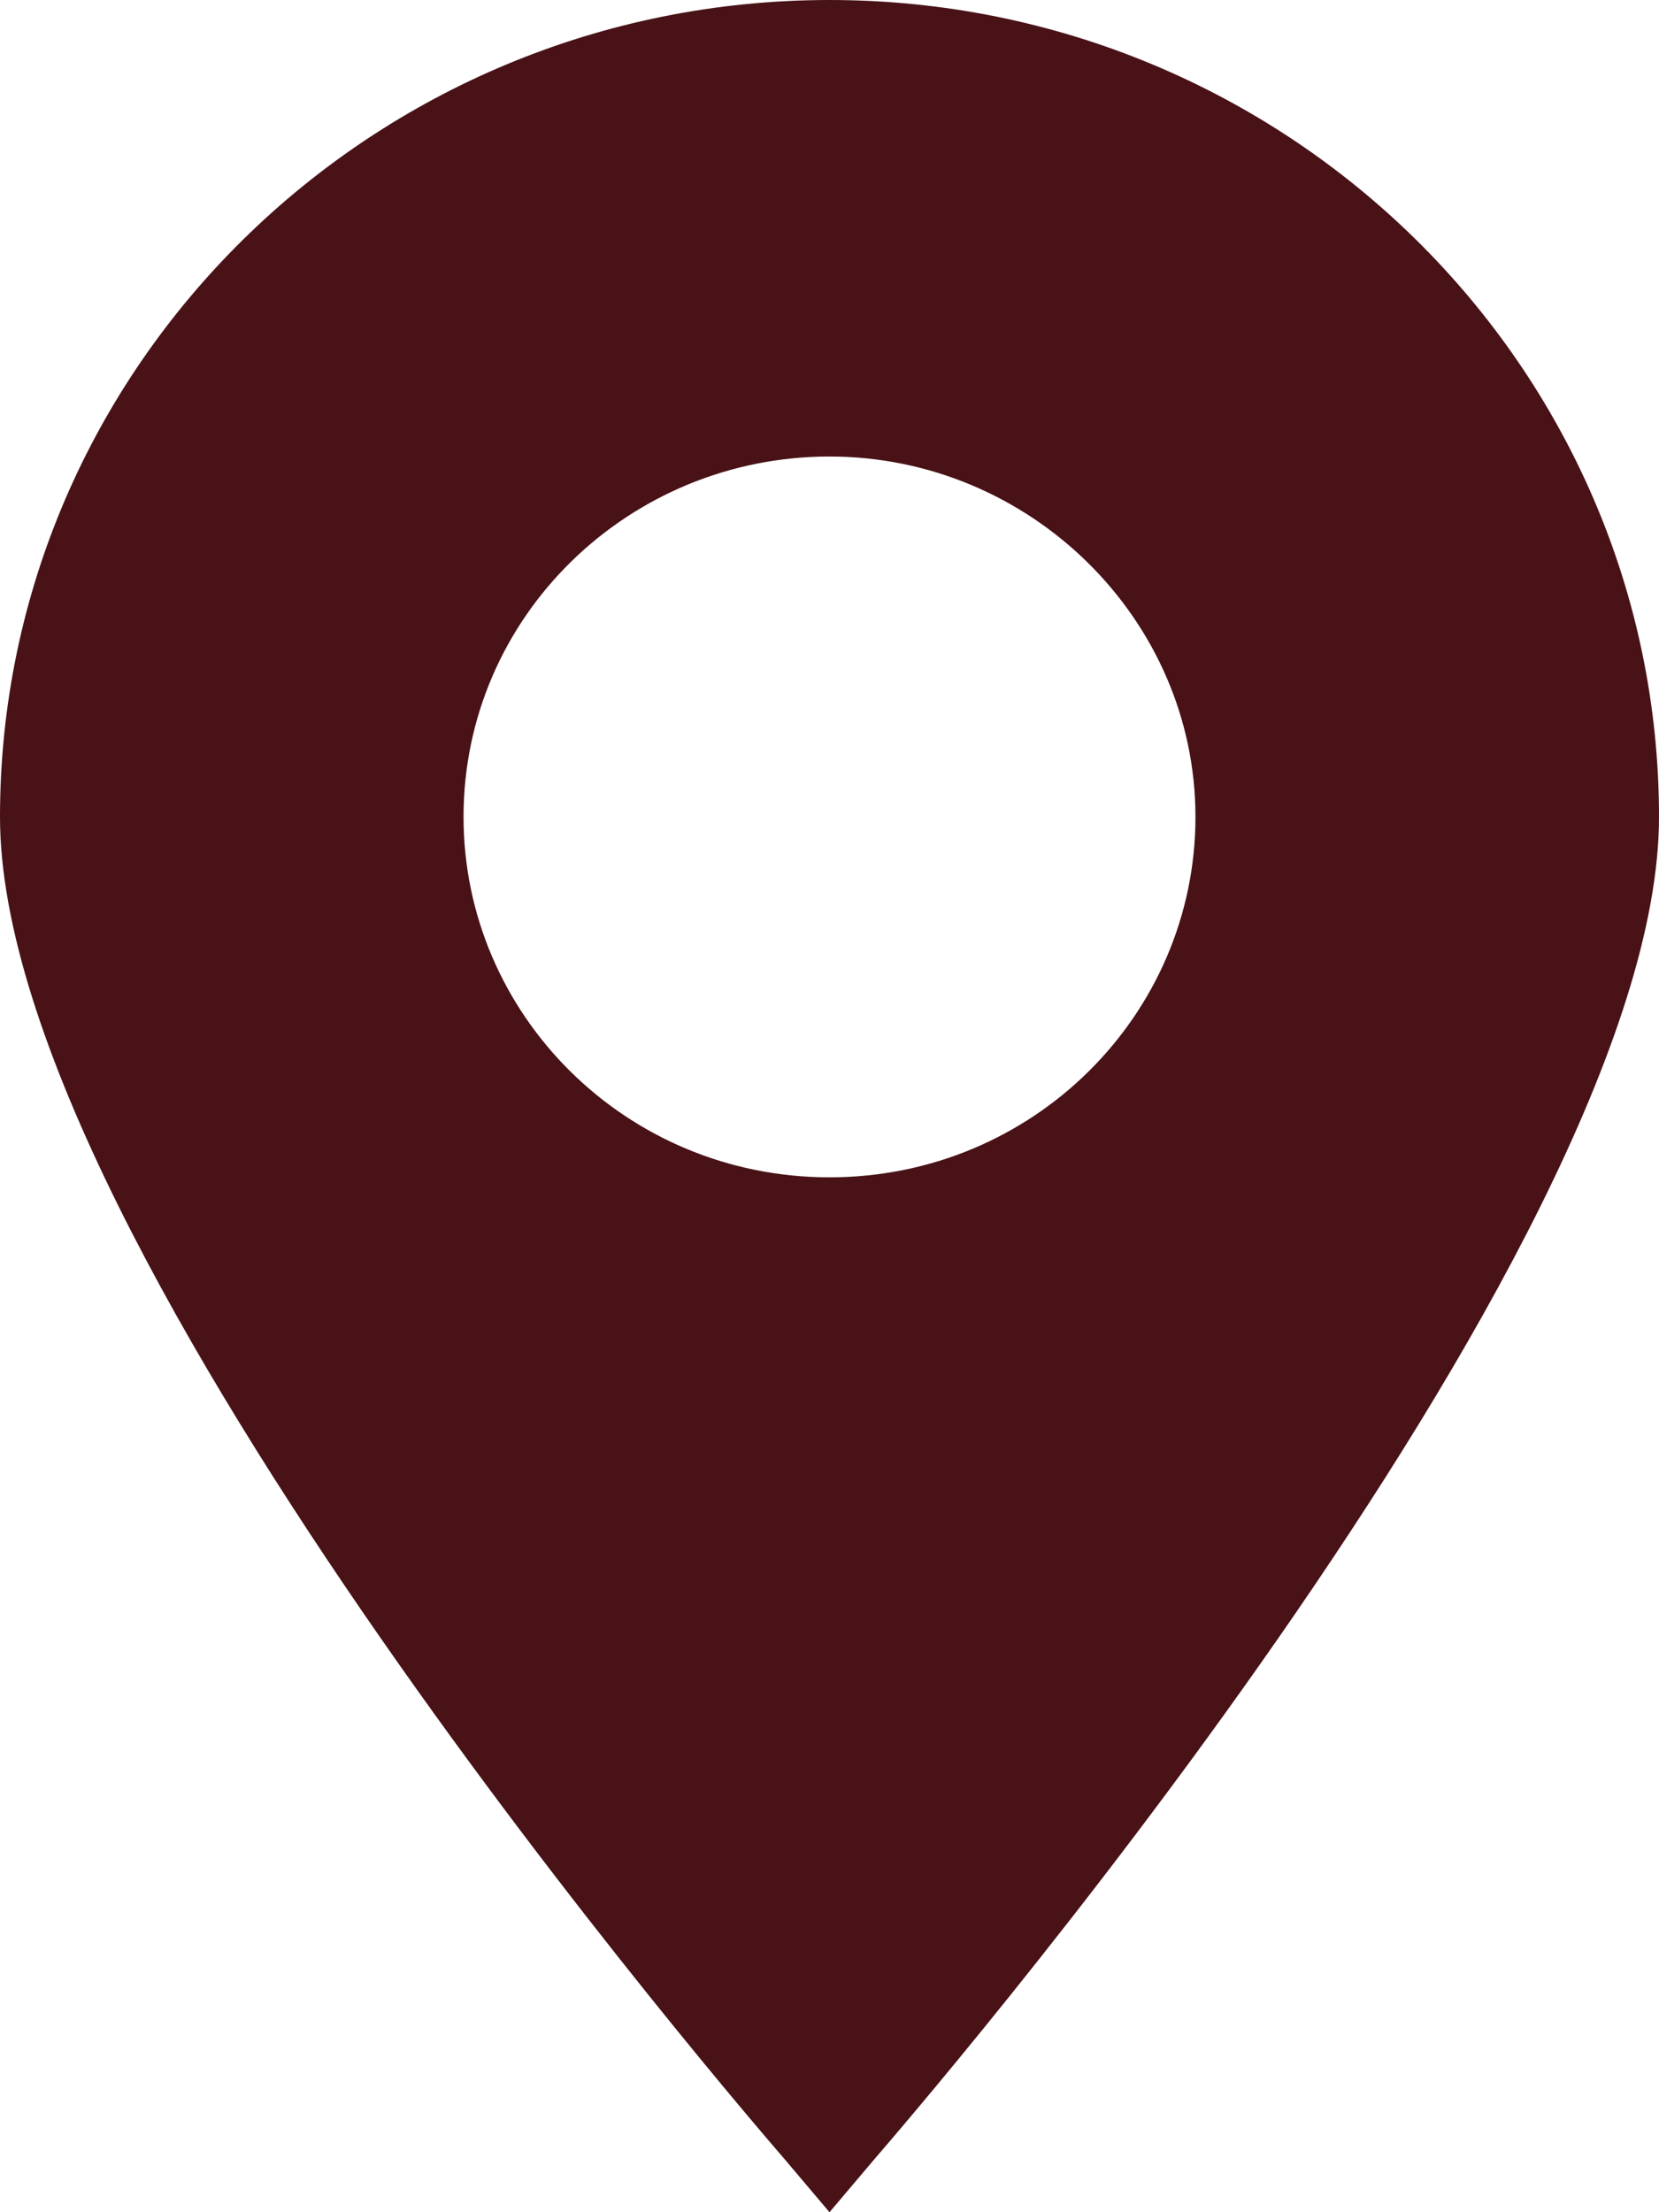
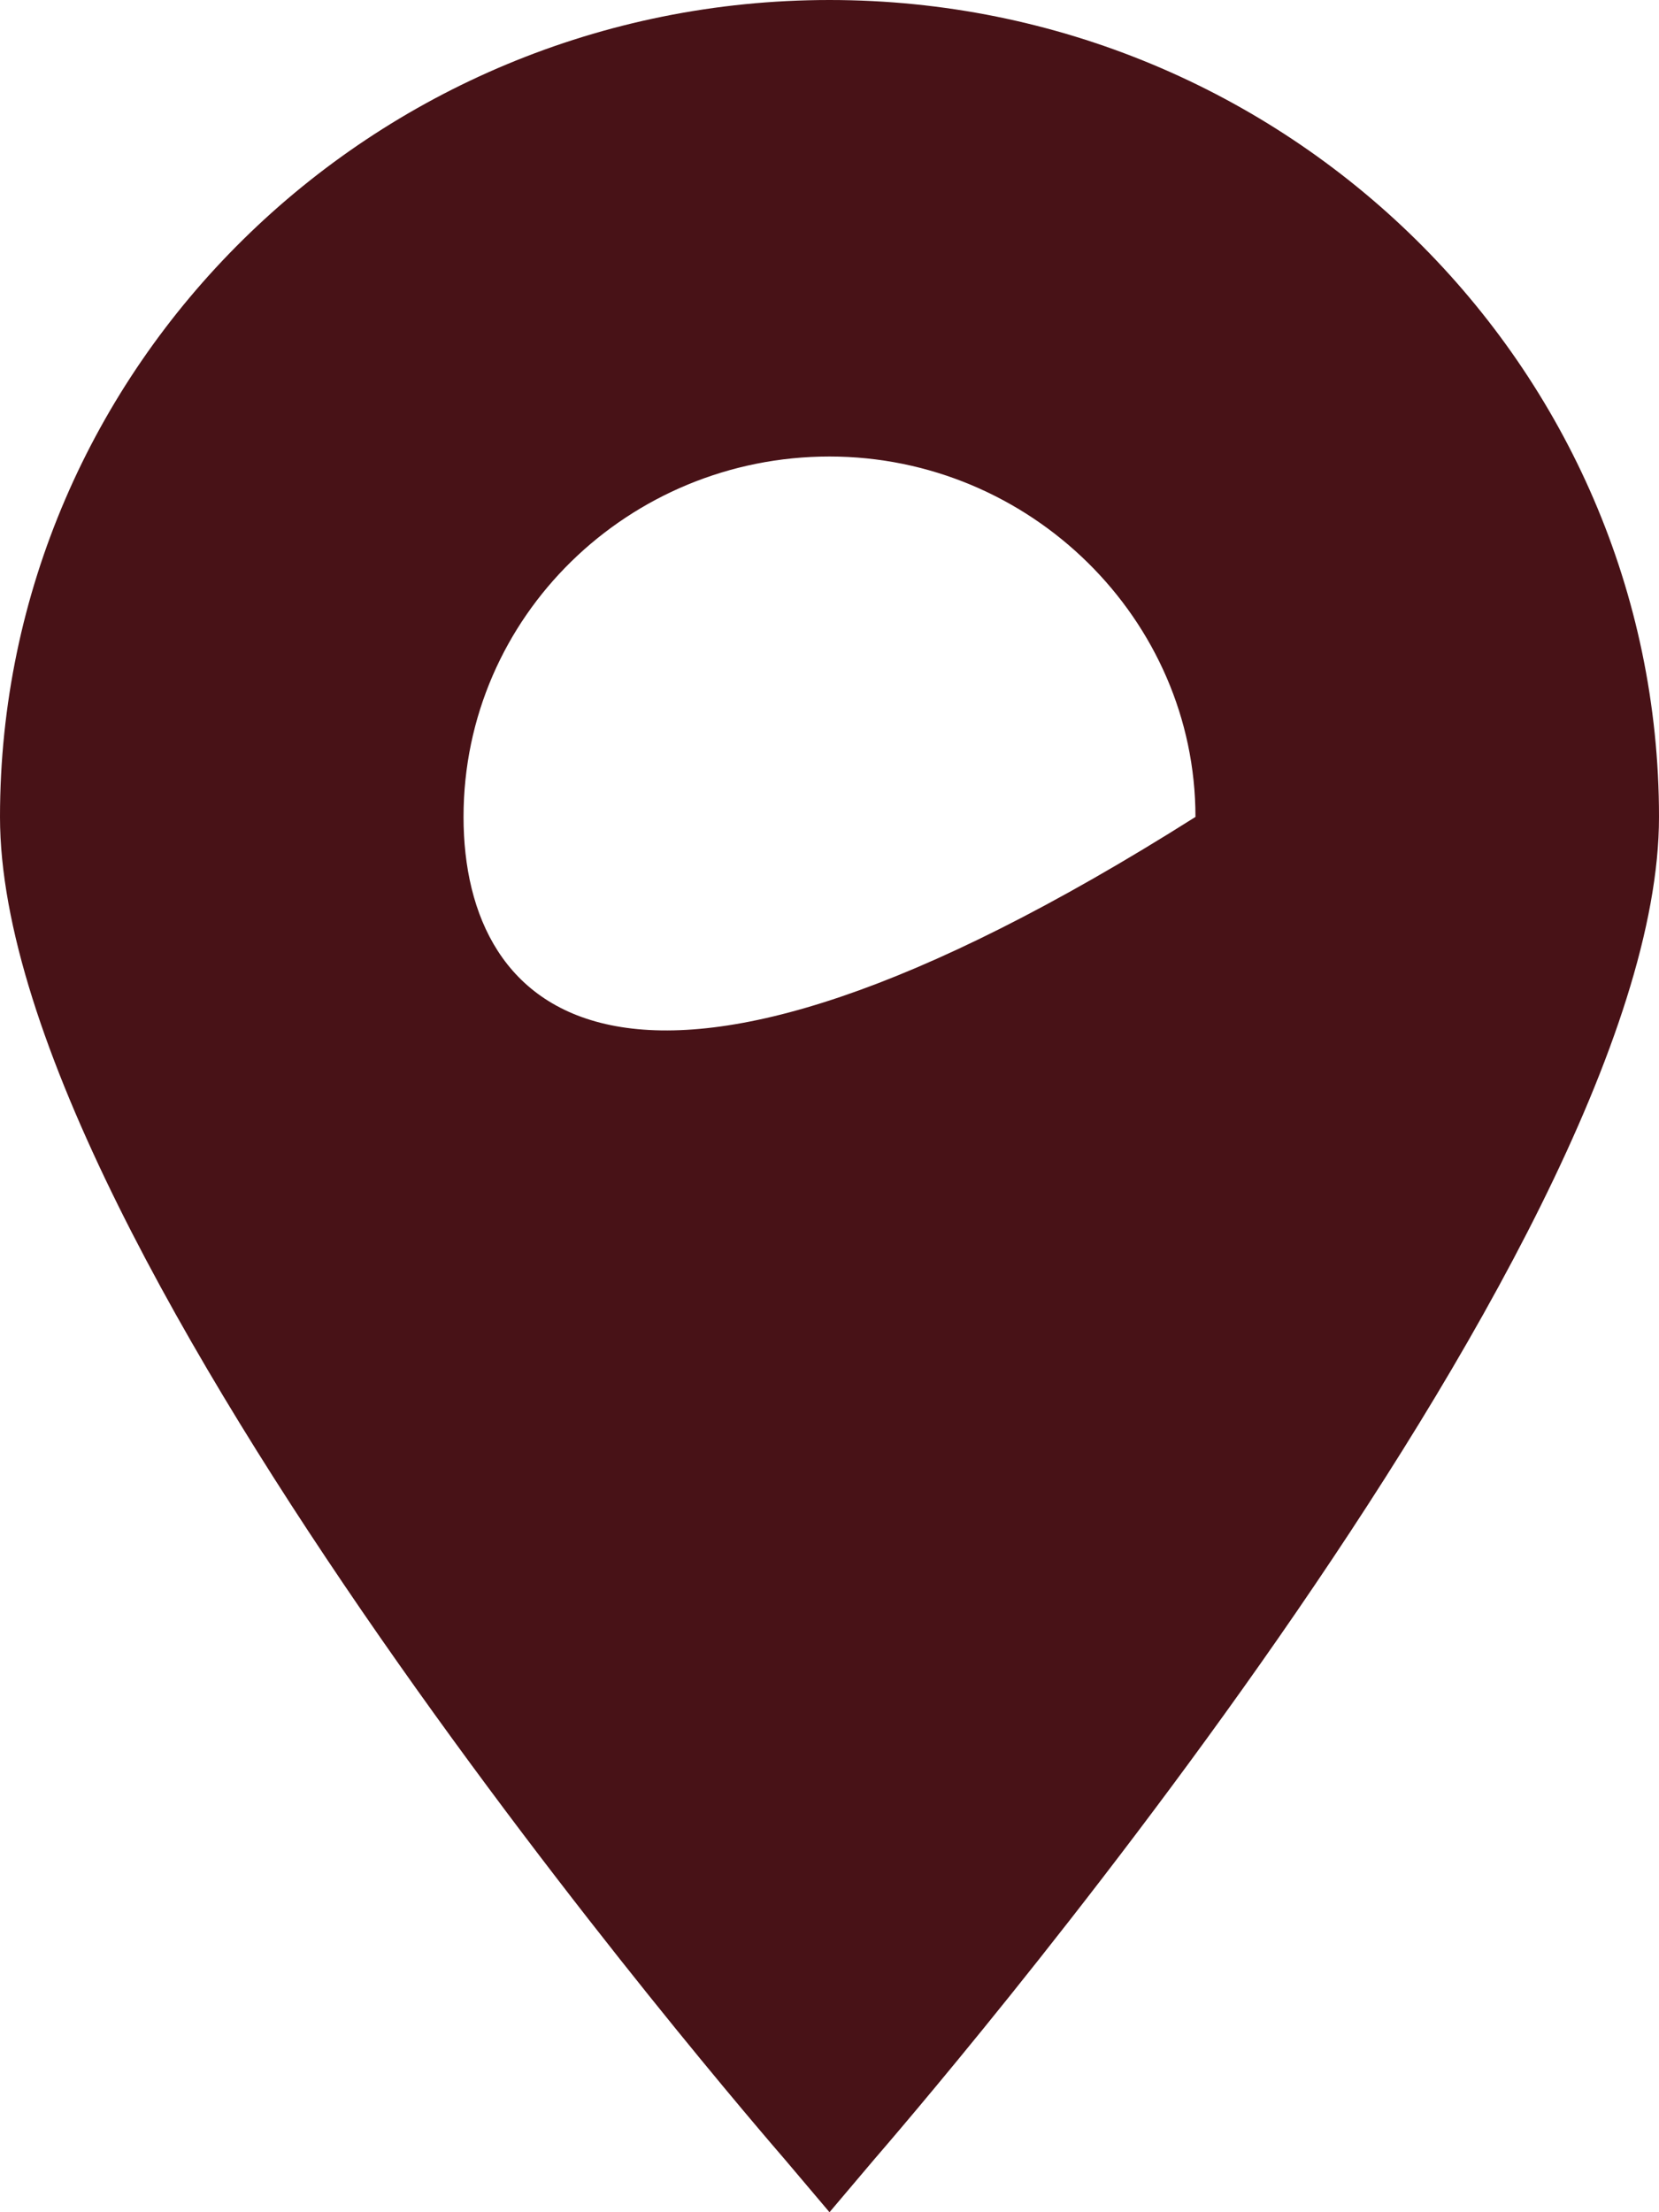
<svg xmlns="http://www.w3.org/2000/svg" fill="none" viewBox="0 0 27 36" height="36" width="27">
-   <path fill="#481217" d="M13.5 36L14.221 35.148C14.75 34.533 27 20.39 27 13.294C27 5.962 20.946 0 13.5 0C6.054 0 0 5.962 0 13.294C0 20.39 12.25 34.533 12.779 35.148L13.5 36ZM7.544 13.294C7.544 10.03 10.235 7.429 13.5 7.429C16.767 7.429 19.456 10.079 19.456 13.294C19.456 16.509 16.814 19.159 13.5 19.159C10.186 19.159 7.544 16.509 7.544 13.294Z" />
+   <path fill="#481217" d="M13.5 36L14.221 35.148C14.75 34.533 27 20.39 27 13.294C27 5.962 20.946 0 13.5 0C6.054 0 0 5.962 0 13.294C0 20.39 12.25 34.533 12.779 35.148L13.5 36ZM7.544 13.294C7.544 10.03 10.235 7.429 13.5 7.429C16.767 7.429 19.456 10.079 19.456 13.294C10.186 19.159 7.544 16.509 7.544 13.294Z" />
</svg>